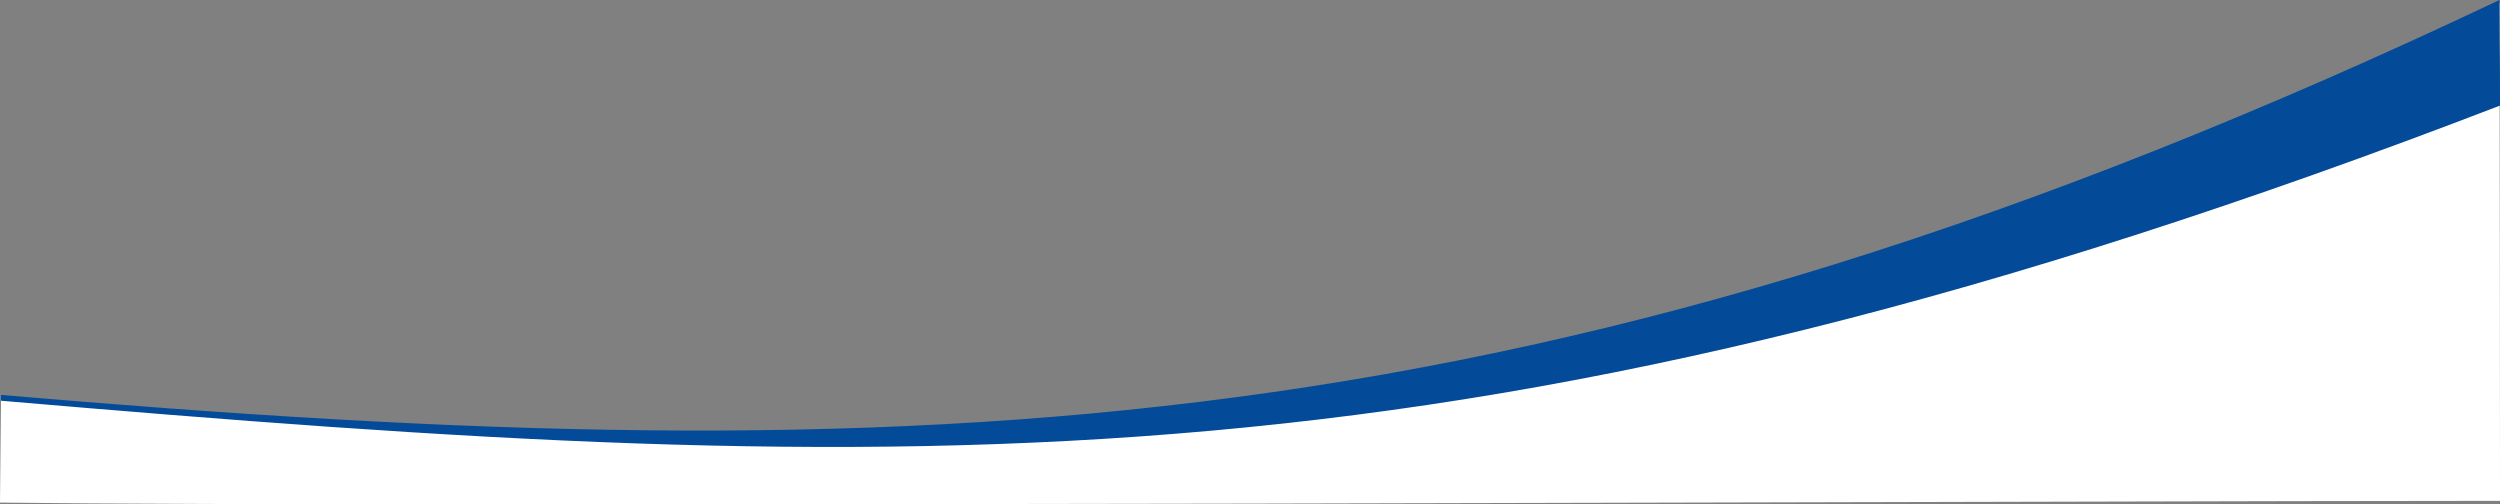
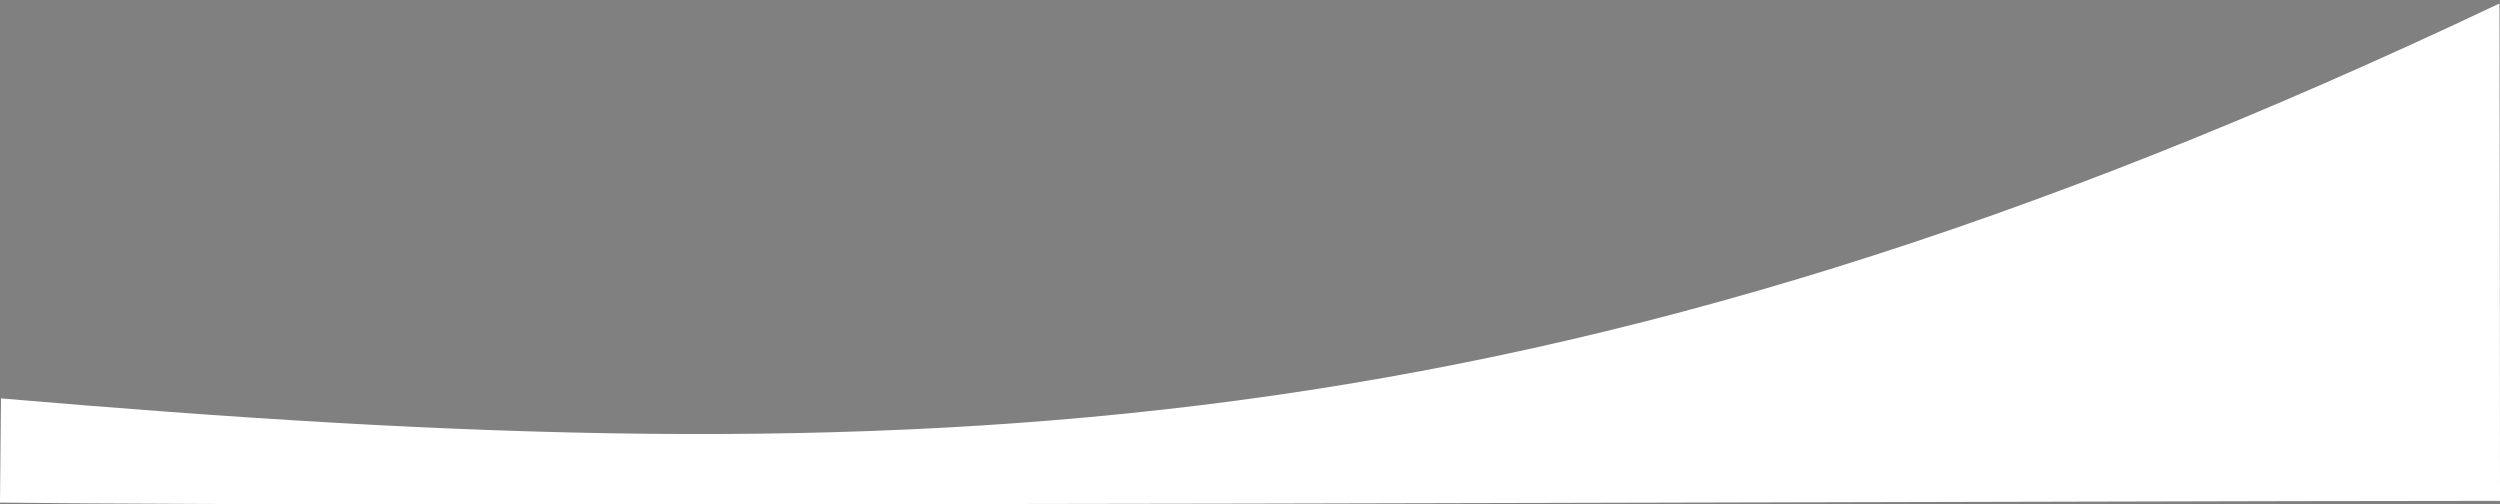
<svg xmlns="http://www.w3.org/2000/svg" id="Calque_1" data-name="Calque 1" viewBox="0 0 1438.32 290.22">
  <rect x="0" y="0" width="1438.32" height="290.22" fill="#808080" stroke="none" />
  <defs>
    <style>.cls-1{fill:#fff;}.cls-1,.cls-2{fill-rule:evenodd;}.cls-2{fill:#034A99;}</style>
  </defs>
  <title>banner-curve</title>
  <path class="cls-1" d="M1438,1c0,21.35,0,1,0,1C888.06,262.91,529.87,274.61.58,229.21.51,230.4.07,288.14,0,289.15c232.38,2.9,1210.33-1,1438.32-1C1438.32,250.69,1438.18,45.59,1438,1Z" />
-   <path class="cls-2" d="M1438,0h0C888.07,260.91,529.88,272.61.59,227.21c-.07,1.19,0,3.34,0,3.34C530.17,276,849,287.65,1438.32,60.74,1438.32,23.27,1438.19,44.59,1438,0Z" />
</svg>